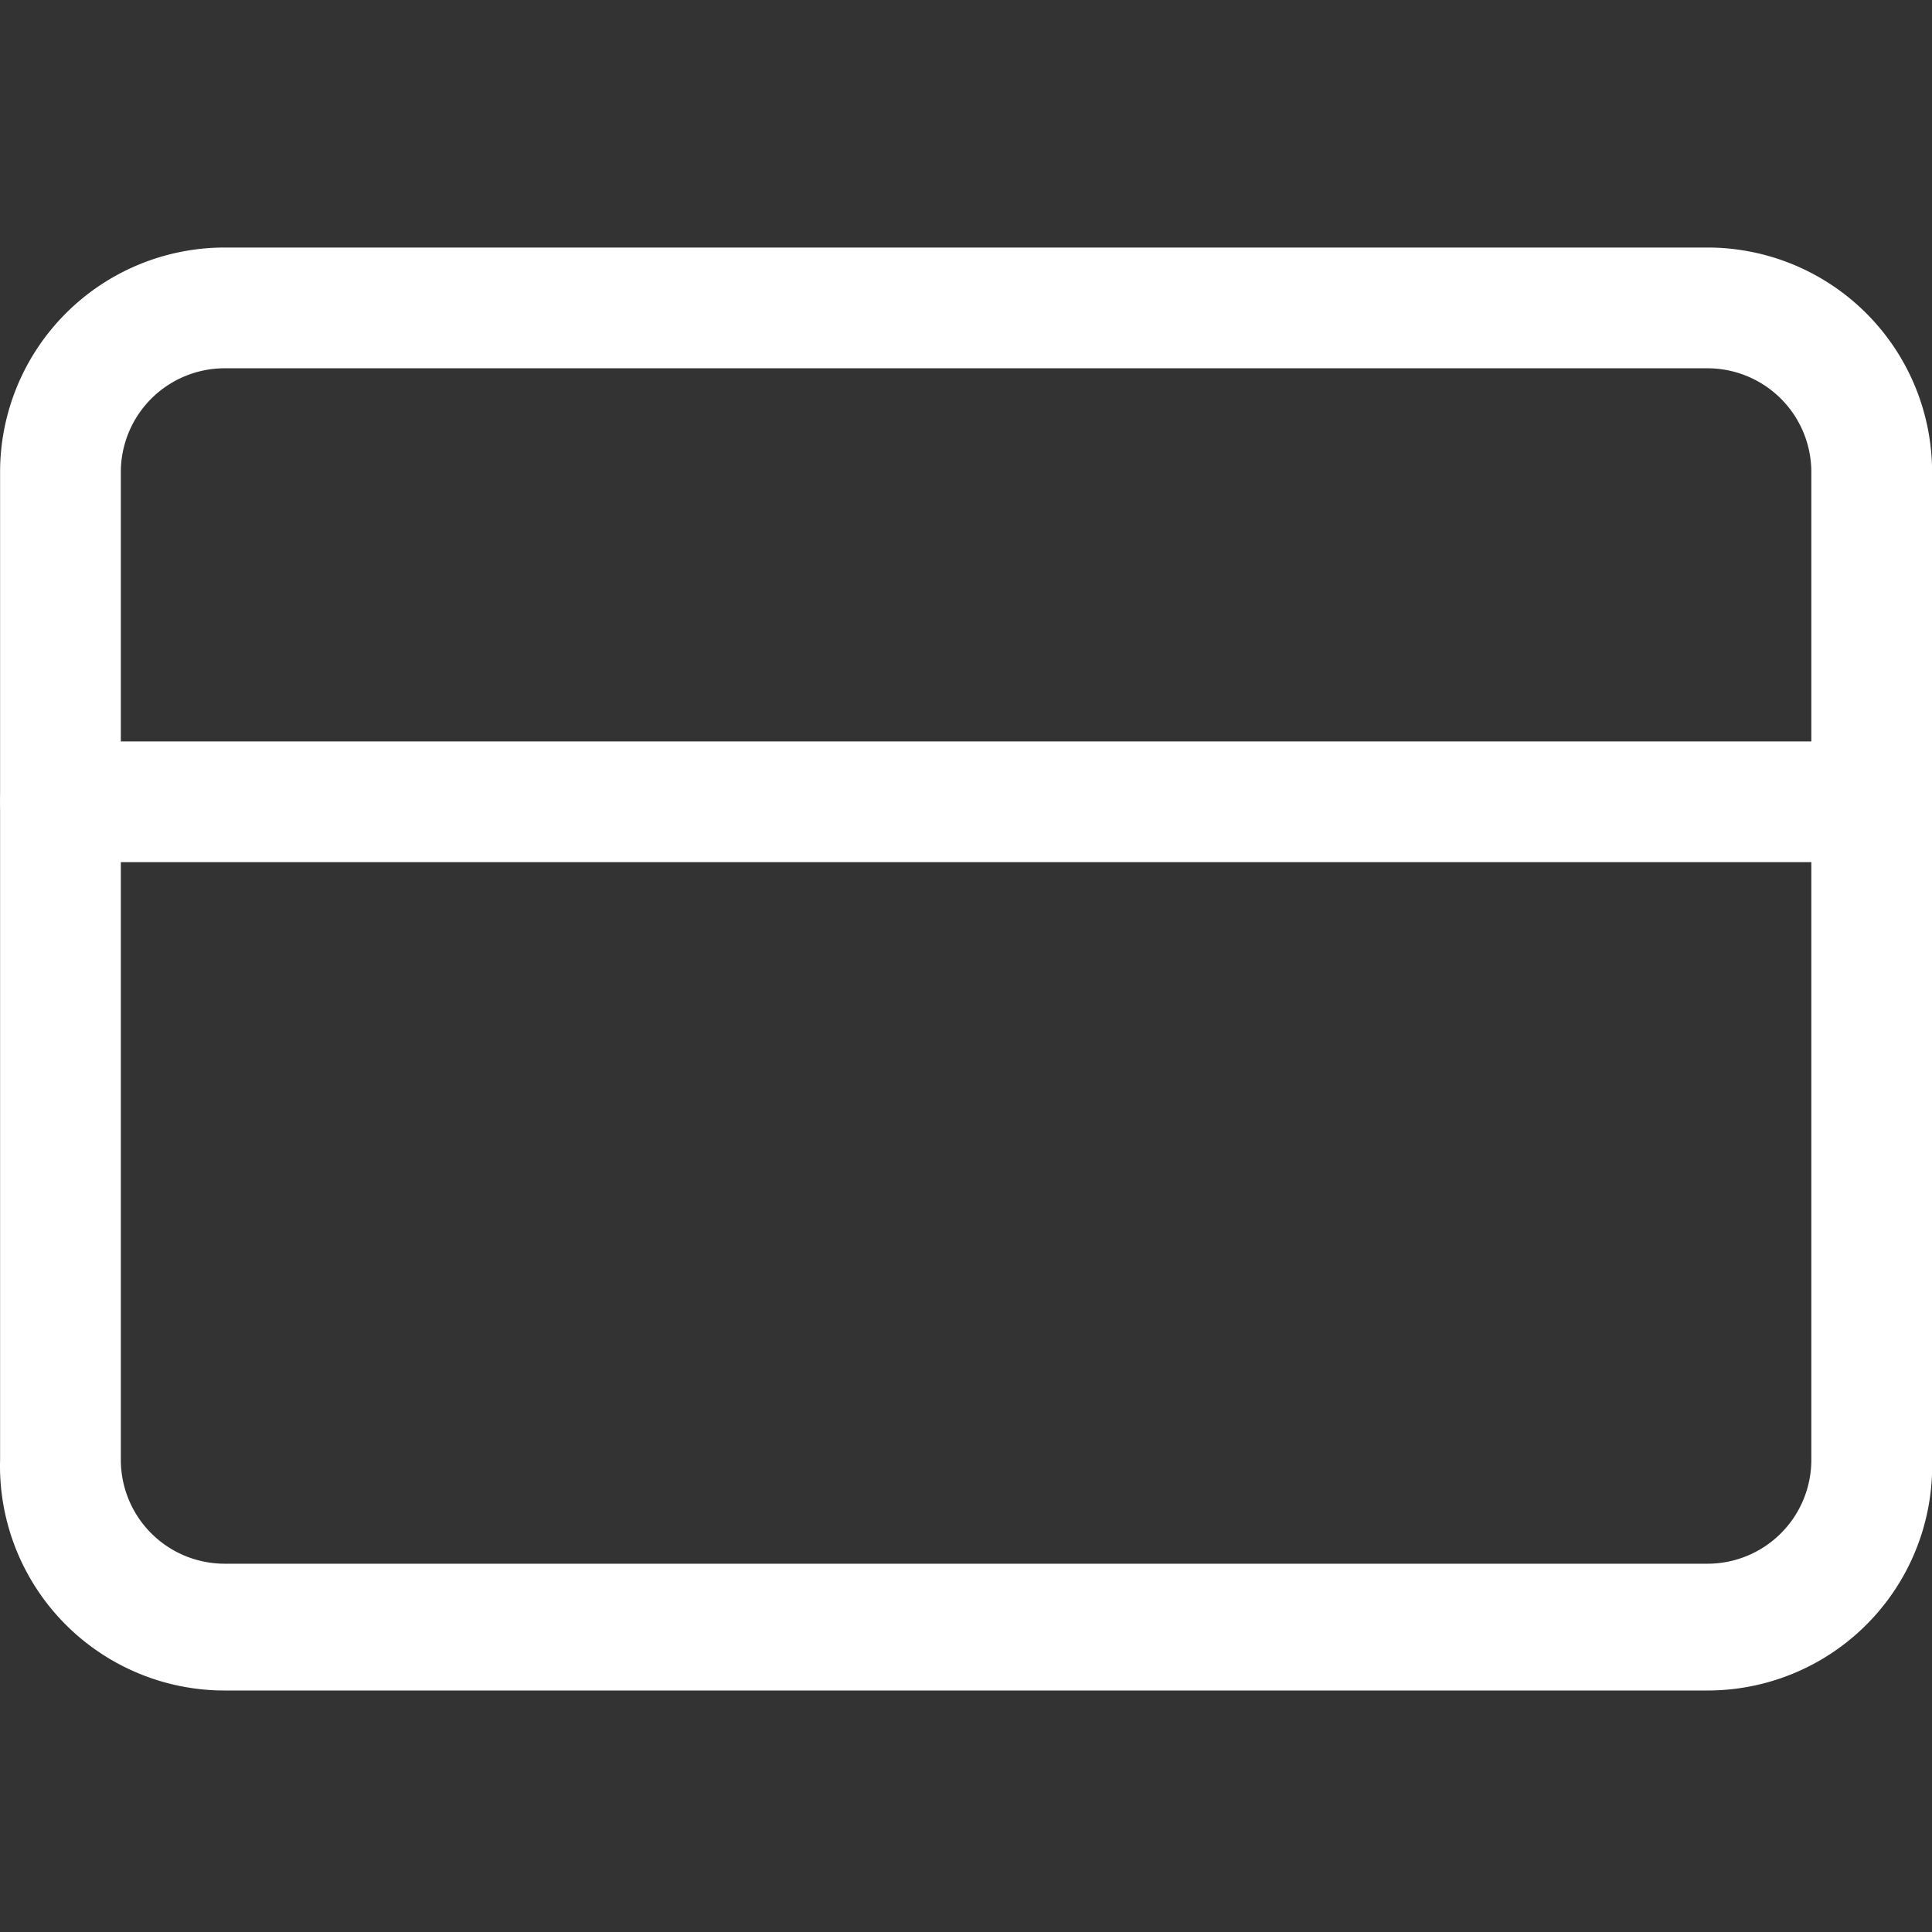
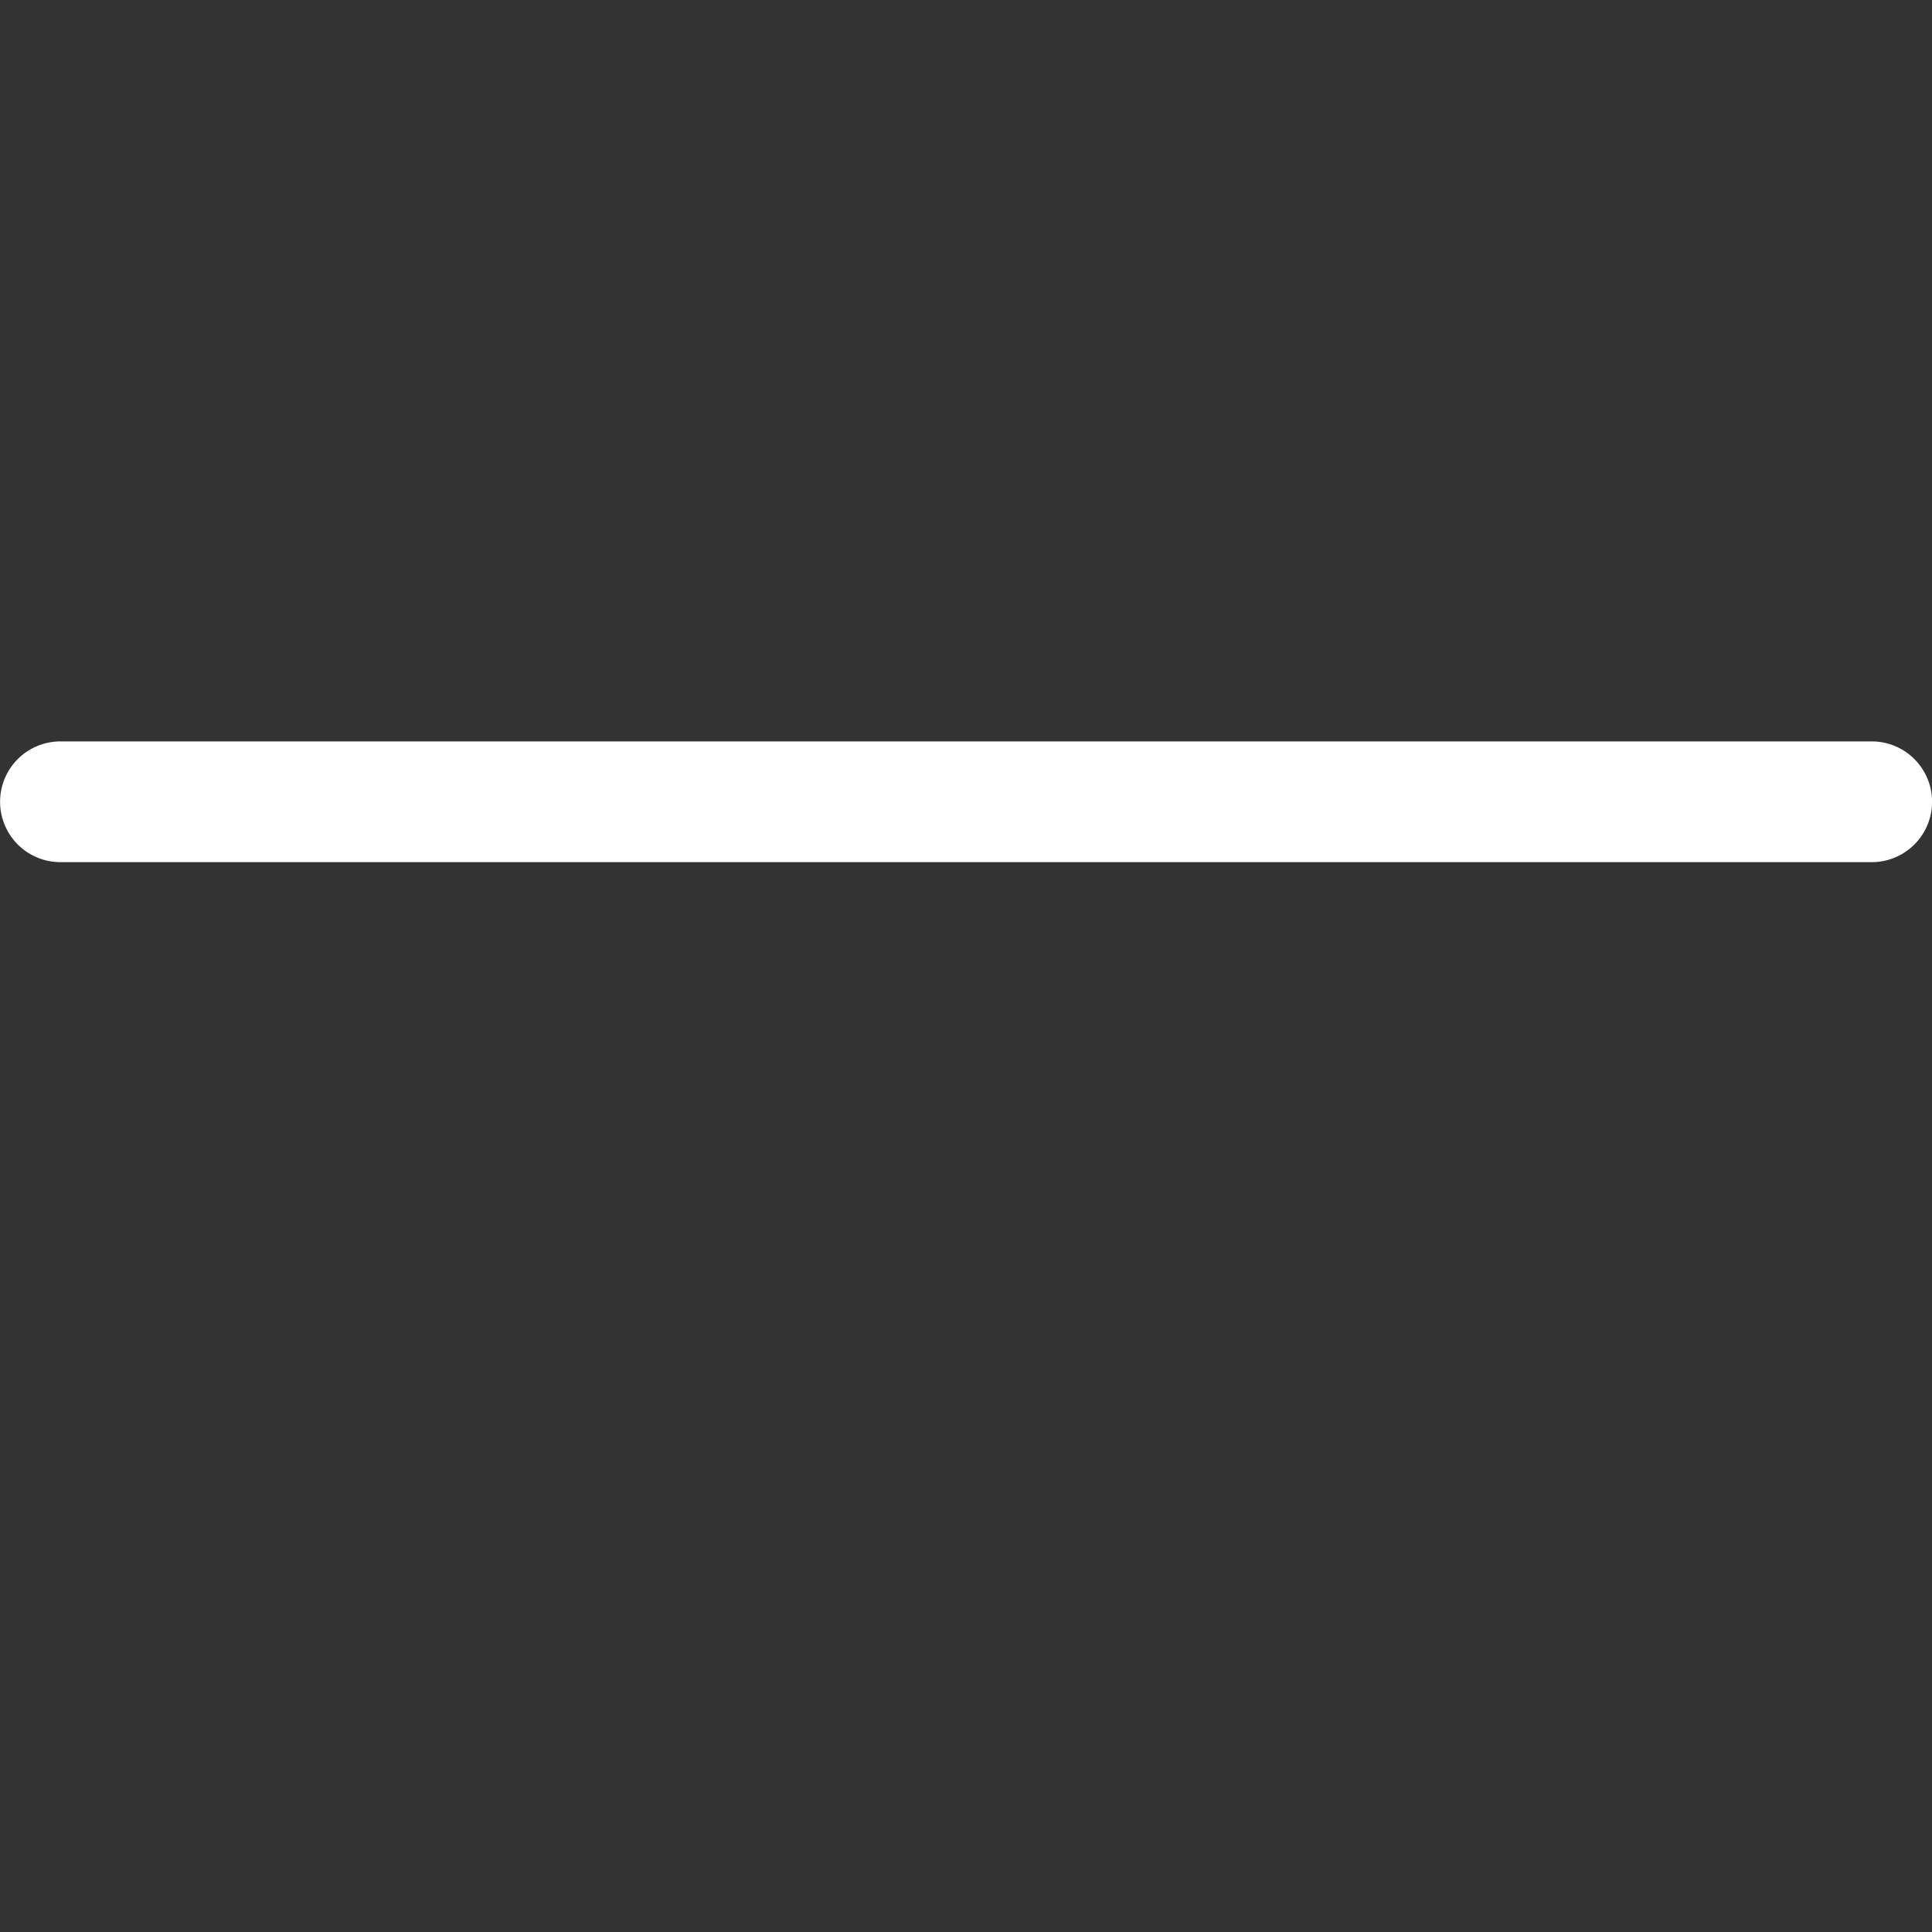
<svg xmlns="http://www.w3.org/2000/svg" t="1721892375238" class="icon" viewBox="0 0 1024 1024" version="1.1" p-id="9615" width="64" height="64">
  <rect x="0" y="0" width="1024" height="1024" fill="#333333" stroke="none" />
-   <path d="M905.003 896H119.083A119.04 119.04 0 0 1 0.043 773.76V250.24a119.04 119.04 0 0 1 119.04-119.04h785.92A119.04 119.04 0 0 1 1024.043 250.24v523.52A119.04 119.04 0 0 1 905.003 896zM119.083 195.2a55.04 55.04 0 0 0-55.04 55.04v523.52a55.04 55.04 0 0 0 55.04 55.04h785.92a55.04 55.04 0 0 0 55.04-55.04V250.24a55.04 55.04 0 0 0-55.04-55.04z" p-id="9616" fill="#ffffff" />
  <path d="M992.043 456.96H32.043a32 32 0 0 1-32-32 32 32 0 0 1 32-32h960a32 32 0 0 1 32 32 32 32 0 0 1-32 32z" p-id="9617" fill="#ffffff" />
</svg>